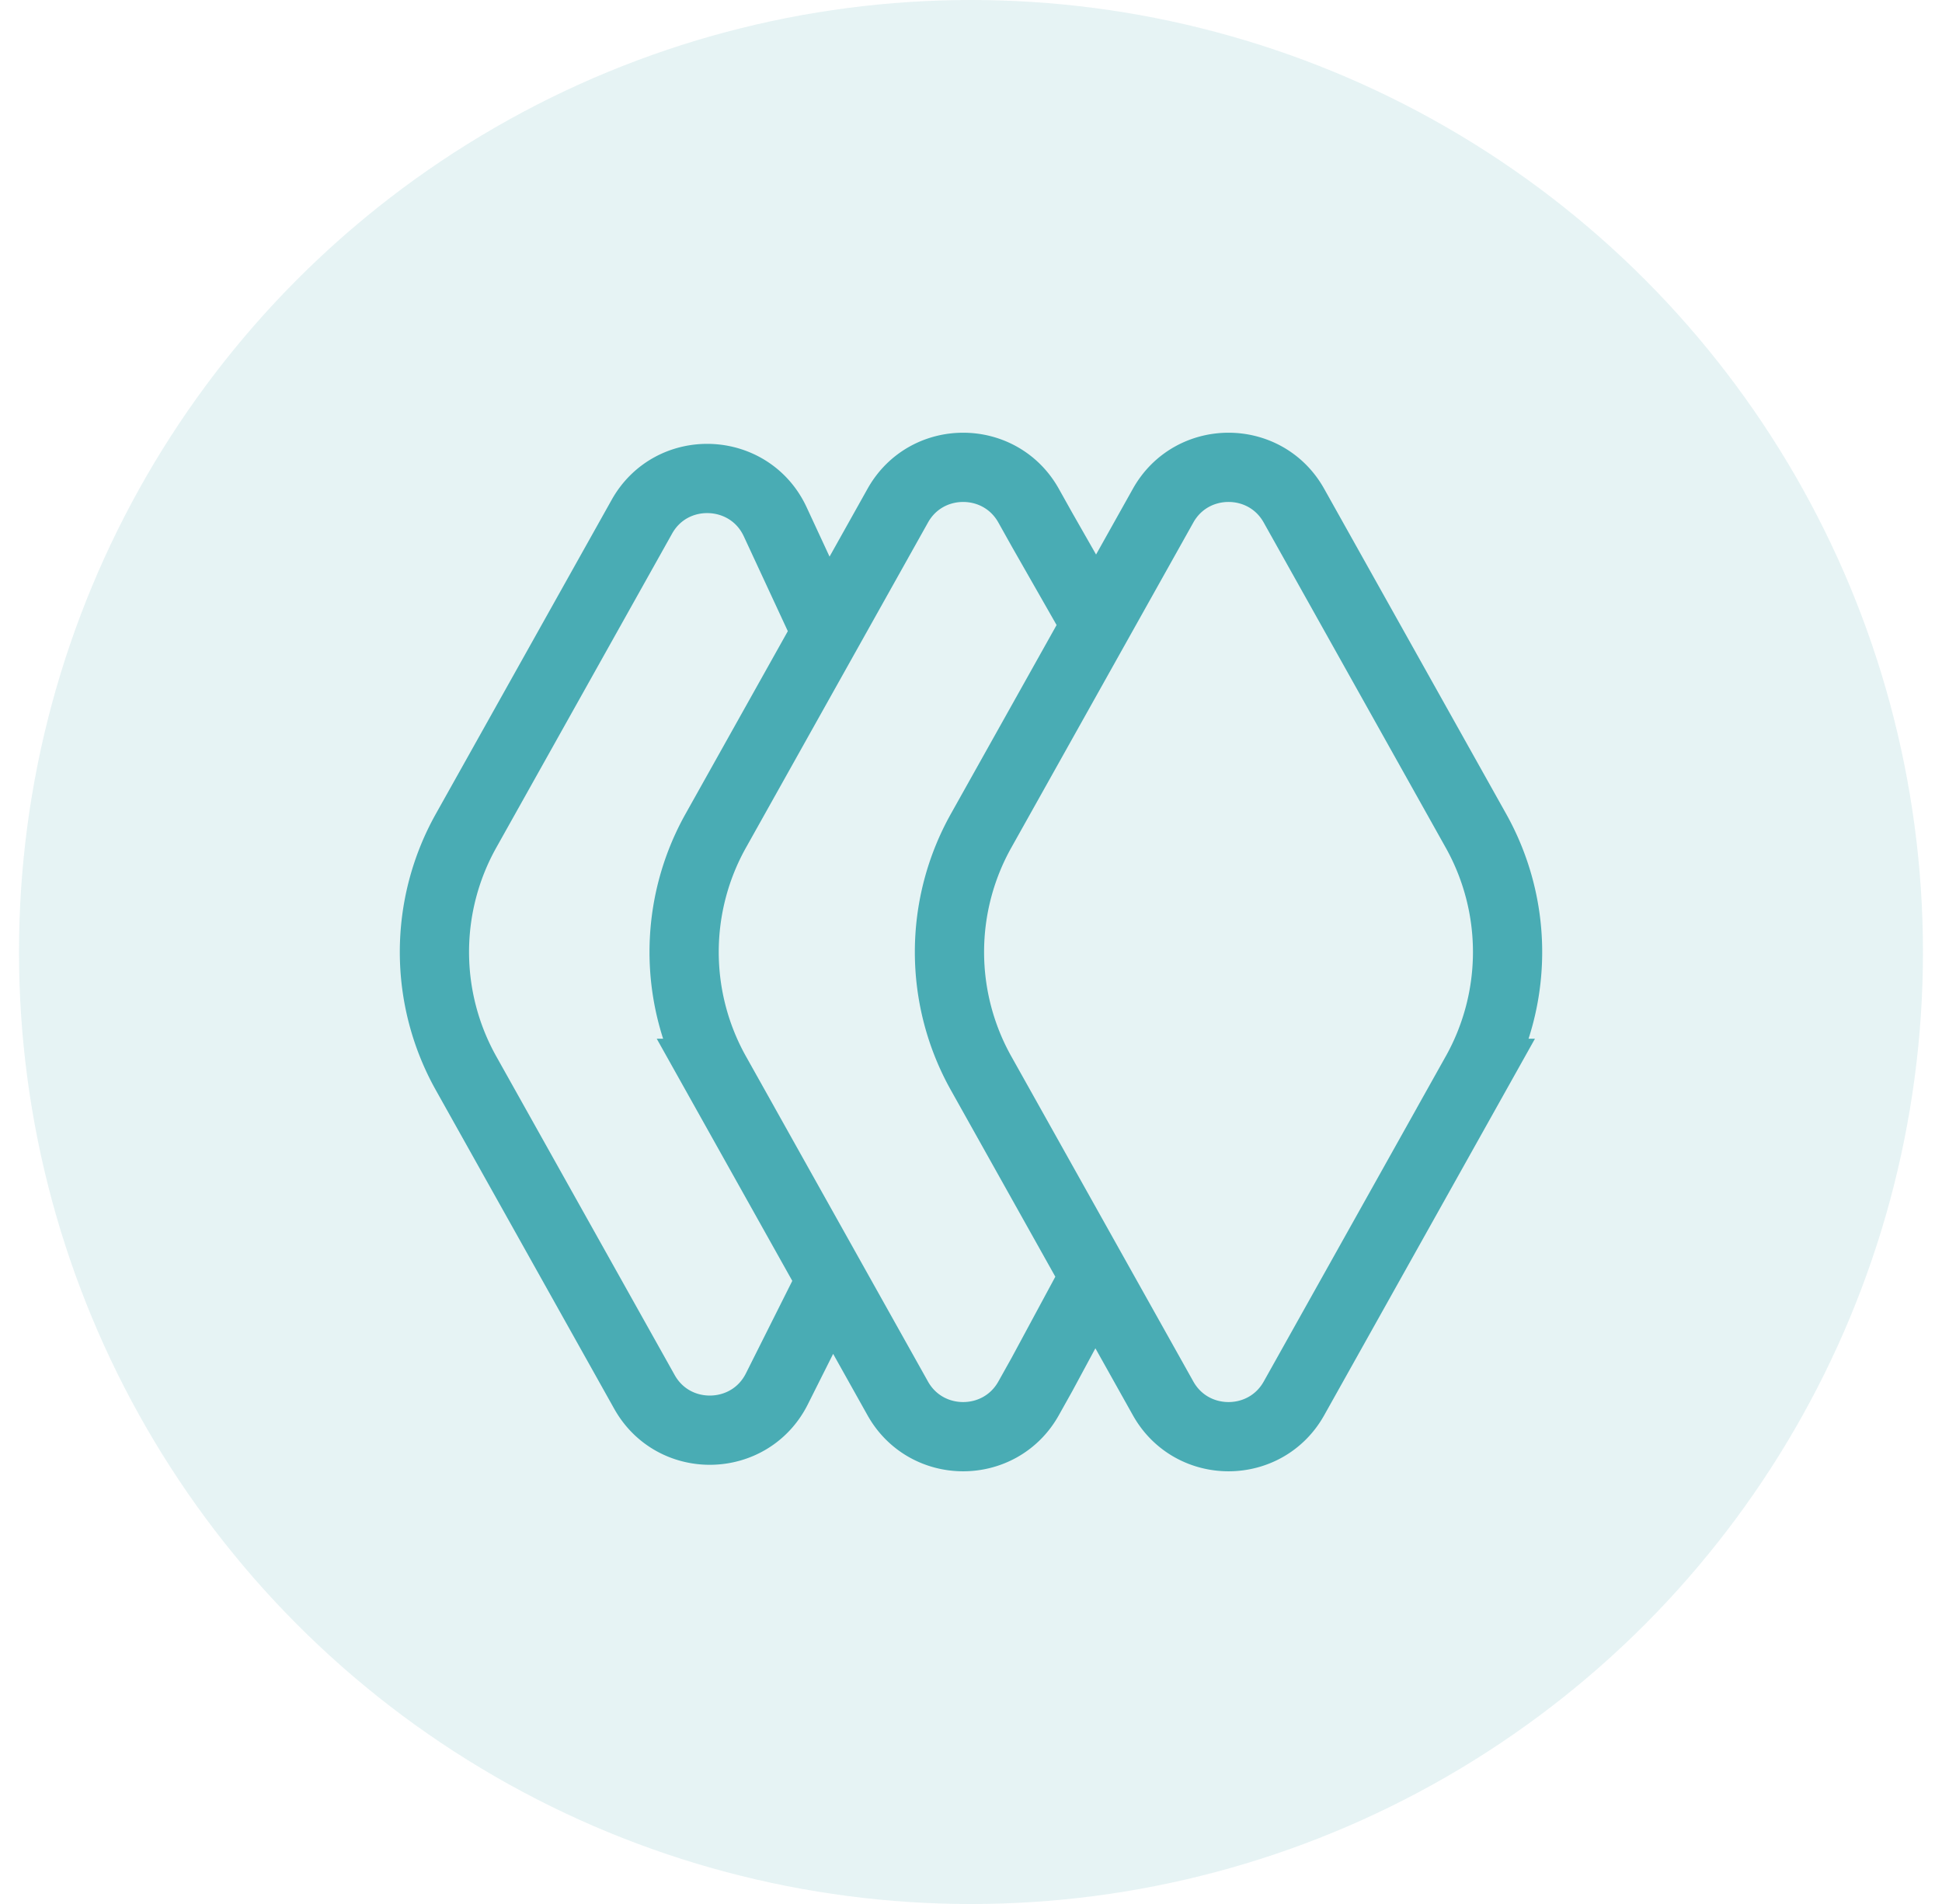
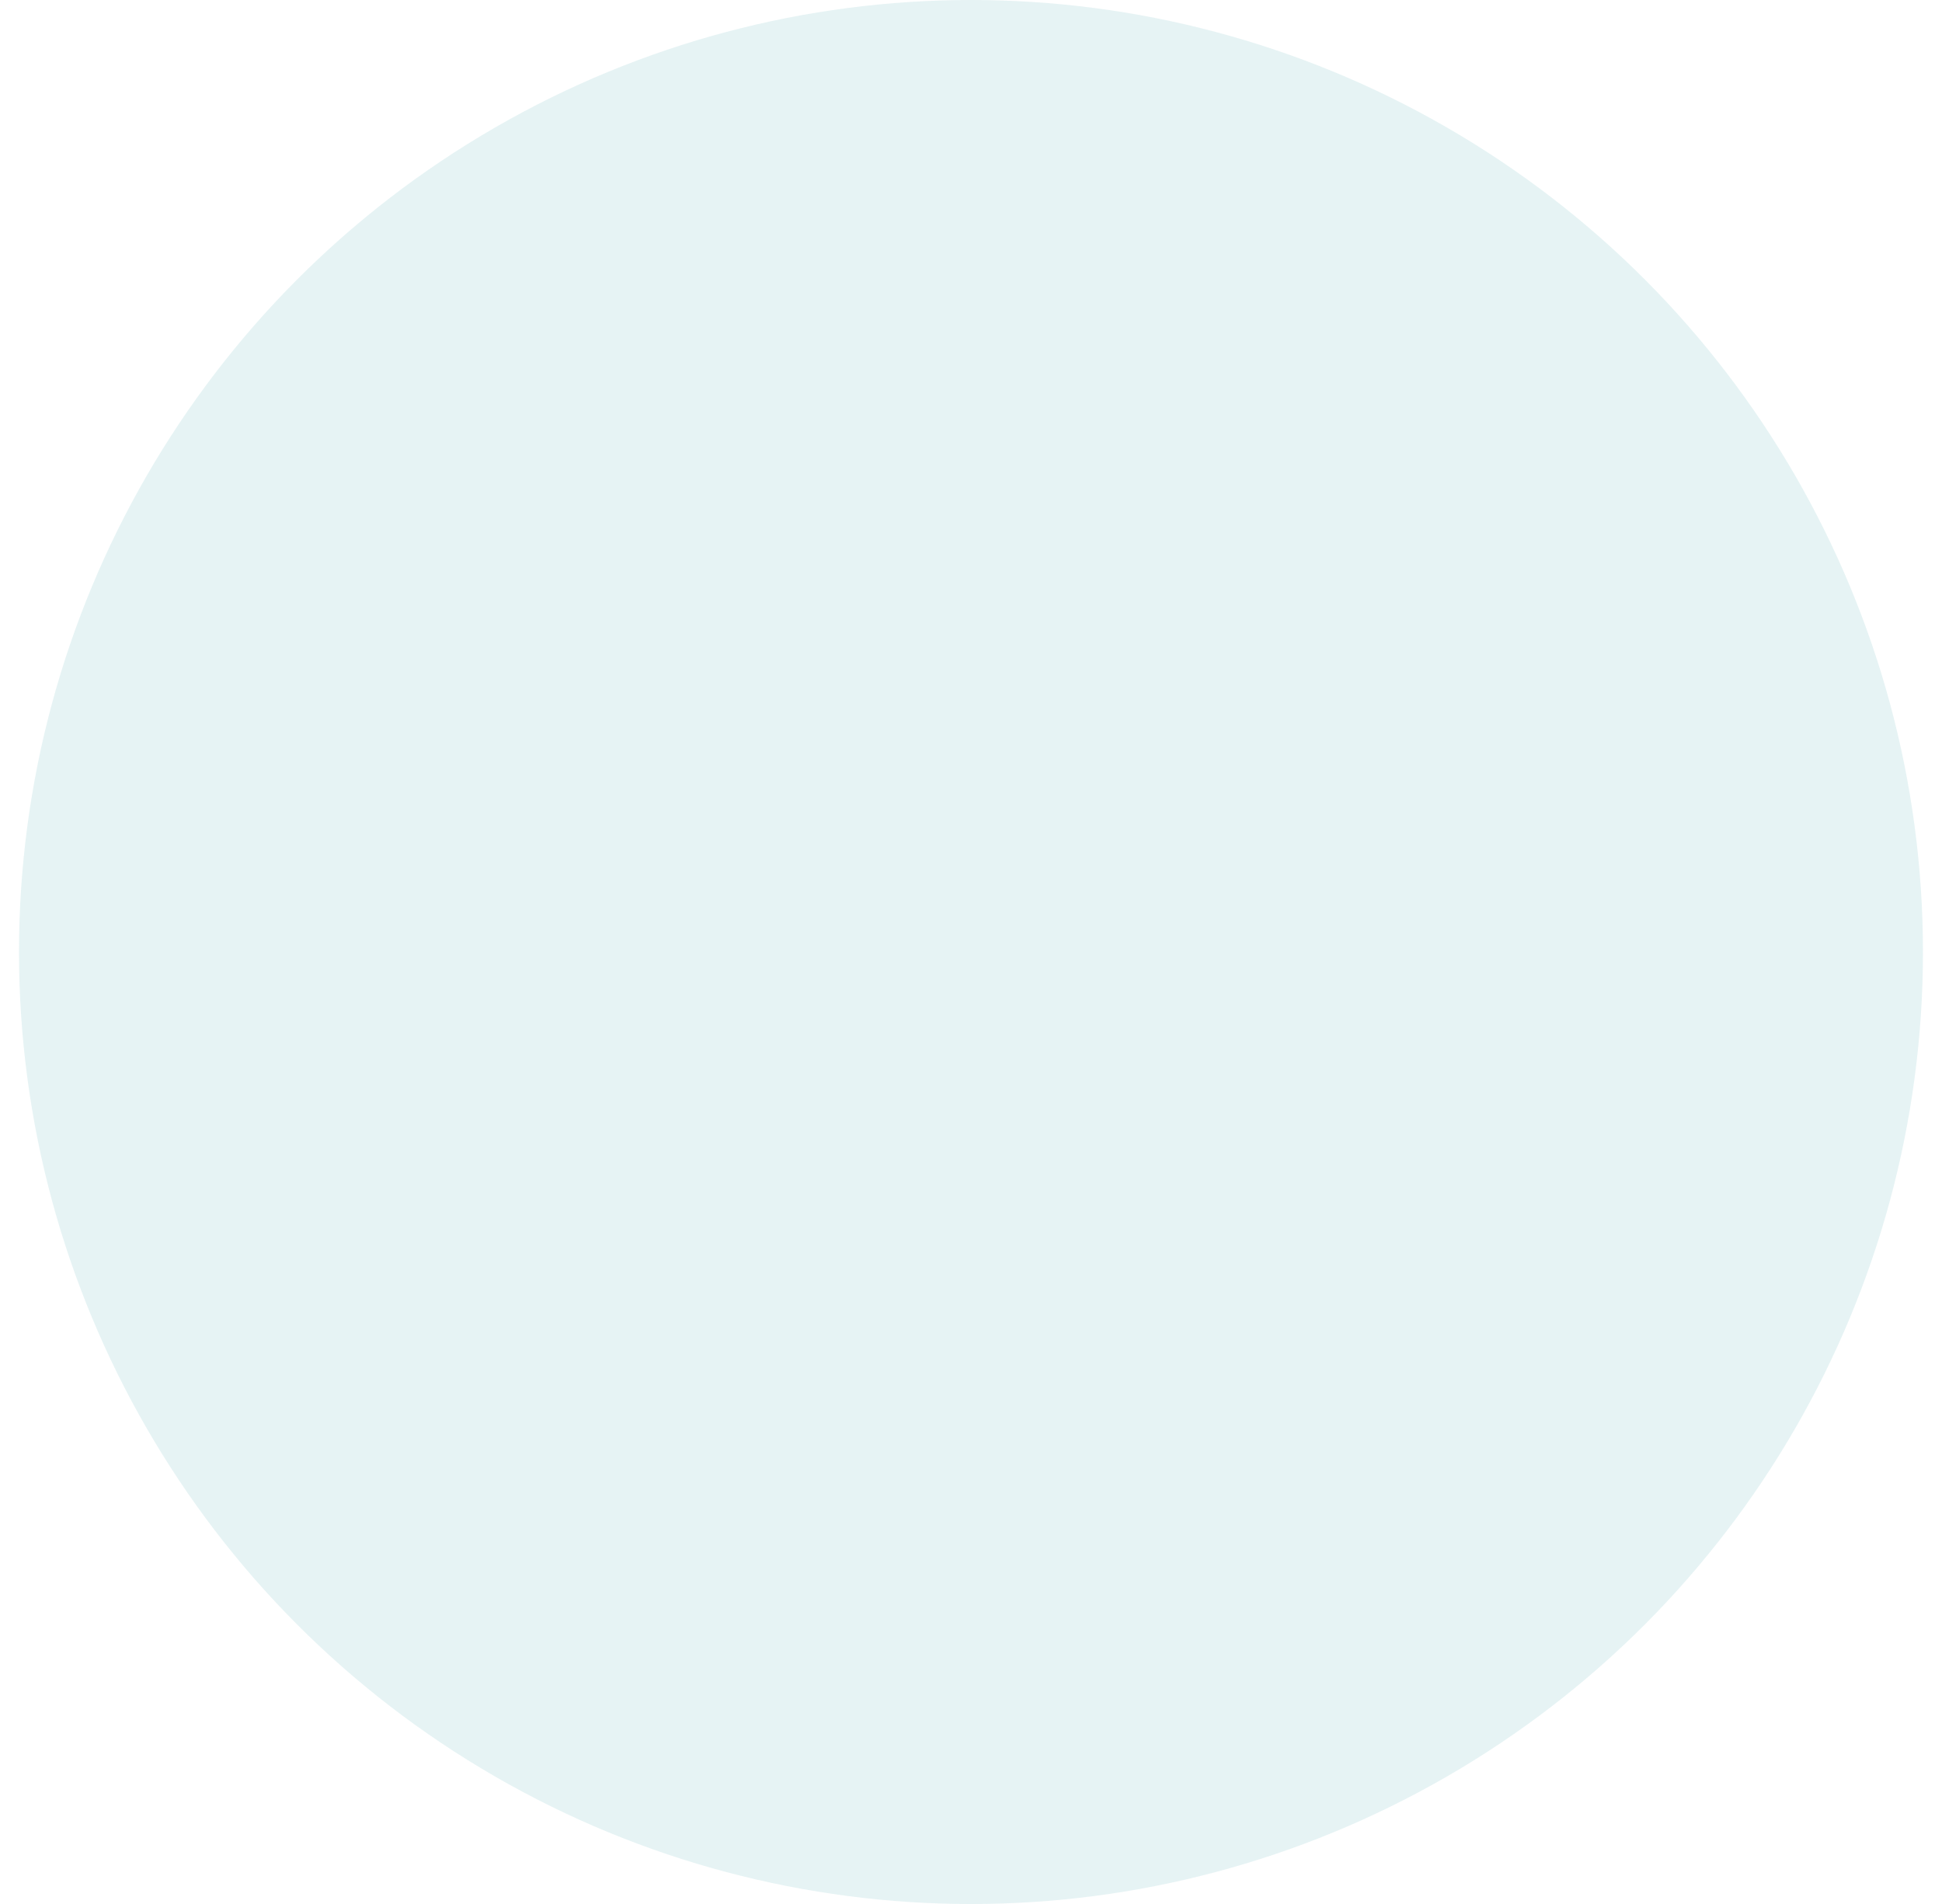
<svg xmlns="http://www.w3.org/2000/svg" xml:space="preserve" style="enable-background:new 0 0 56.099 55" viewBox="0 0 56.099 55">
  <style>.st0{display:none}.st1,.st2{display:inline}.st1{fill:#84c3c8;fill-opacity:.2}.st2{stroke-linecap:round;stroke-linejoin:round}.st2,.st3{fill:none;stroke:#49acb4;stroke-width:2}.st3,.st4,.st5{display:inline}.st4{fill:none;stroke:#49acb4;stroke-width:2;stroke-linecap:round}.st5{fill:#49acb4}</style>
  <g id="Layer_6">
    <circle cx="28.049" cy="27.5" r="27.5" style="fill:#84c3c8;fill-opacity:.2" />
-     <path d="M31.882 36.396 30.1 39.702l-.387.692c-.826 1.475-2.954 1.475-3.78 0l-5.256-9.39a7.17 7.17 0 0 1 0-7.008l5.257-9.39c.825-1.475 2.953-1.475 3.779 0l.387.692 1.782 3.123m-7.934 18.694-1.507 3.005c-.778 1.55-2.978 1.6-3.825.087l-5.152-9.203a7.17 7.17 0 0 1 0-7.008l5.077-9.068c.861-1.54 3.11-1.455 3.853.145l1.554 3.348m4.394 12.583 5.257 9.39c.826 1.475 2.954 1.475 3.78 0l5.256-9.39a7.17 7.17 0 0 0 0-7.008l-5.257-9.39c-.825-1.475-2.953-1.475-3.779 0l-5.257 9.39a7.17 7.17 0 0 0 0 7.008z" style="fill:none;stroke:#49acb4;stroke-width:2" />
  </g>
</svg>